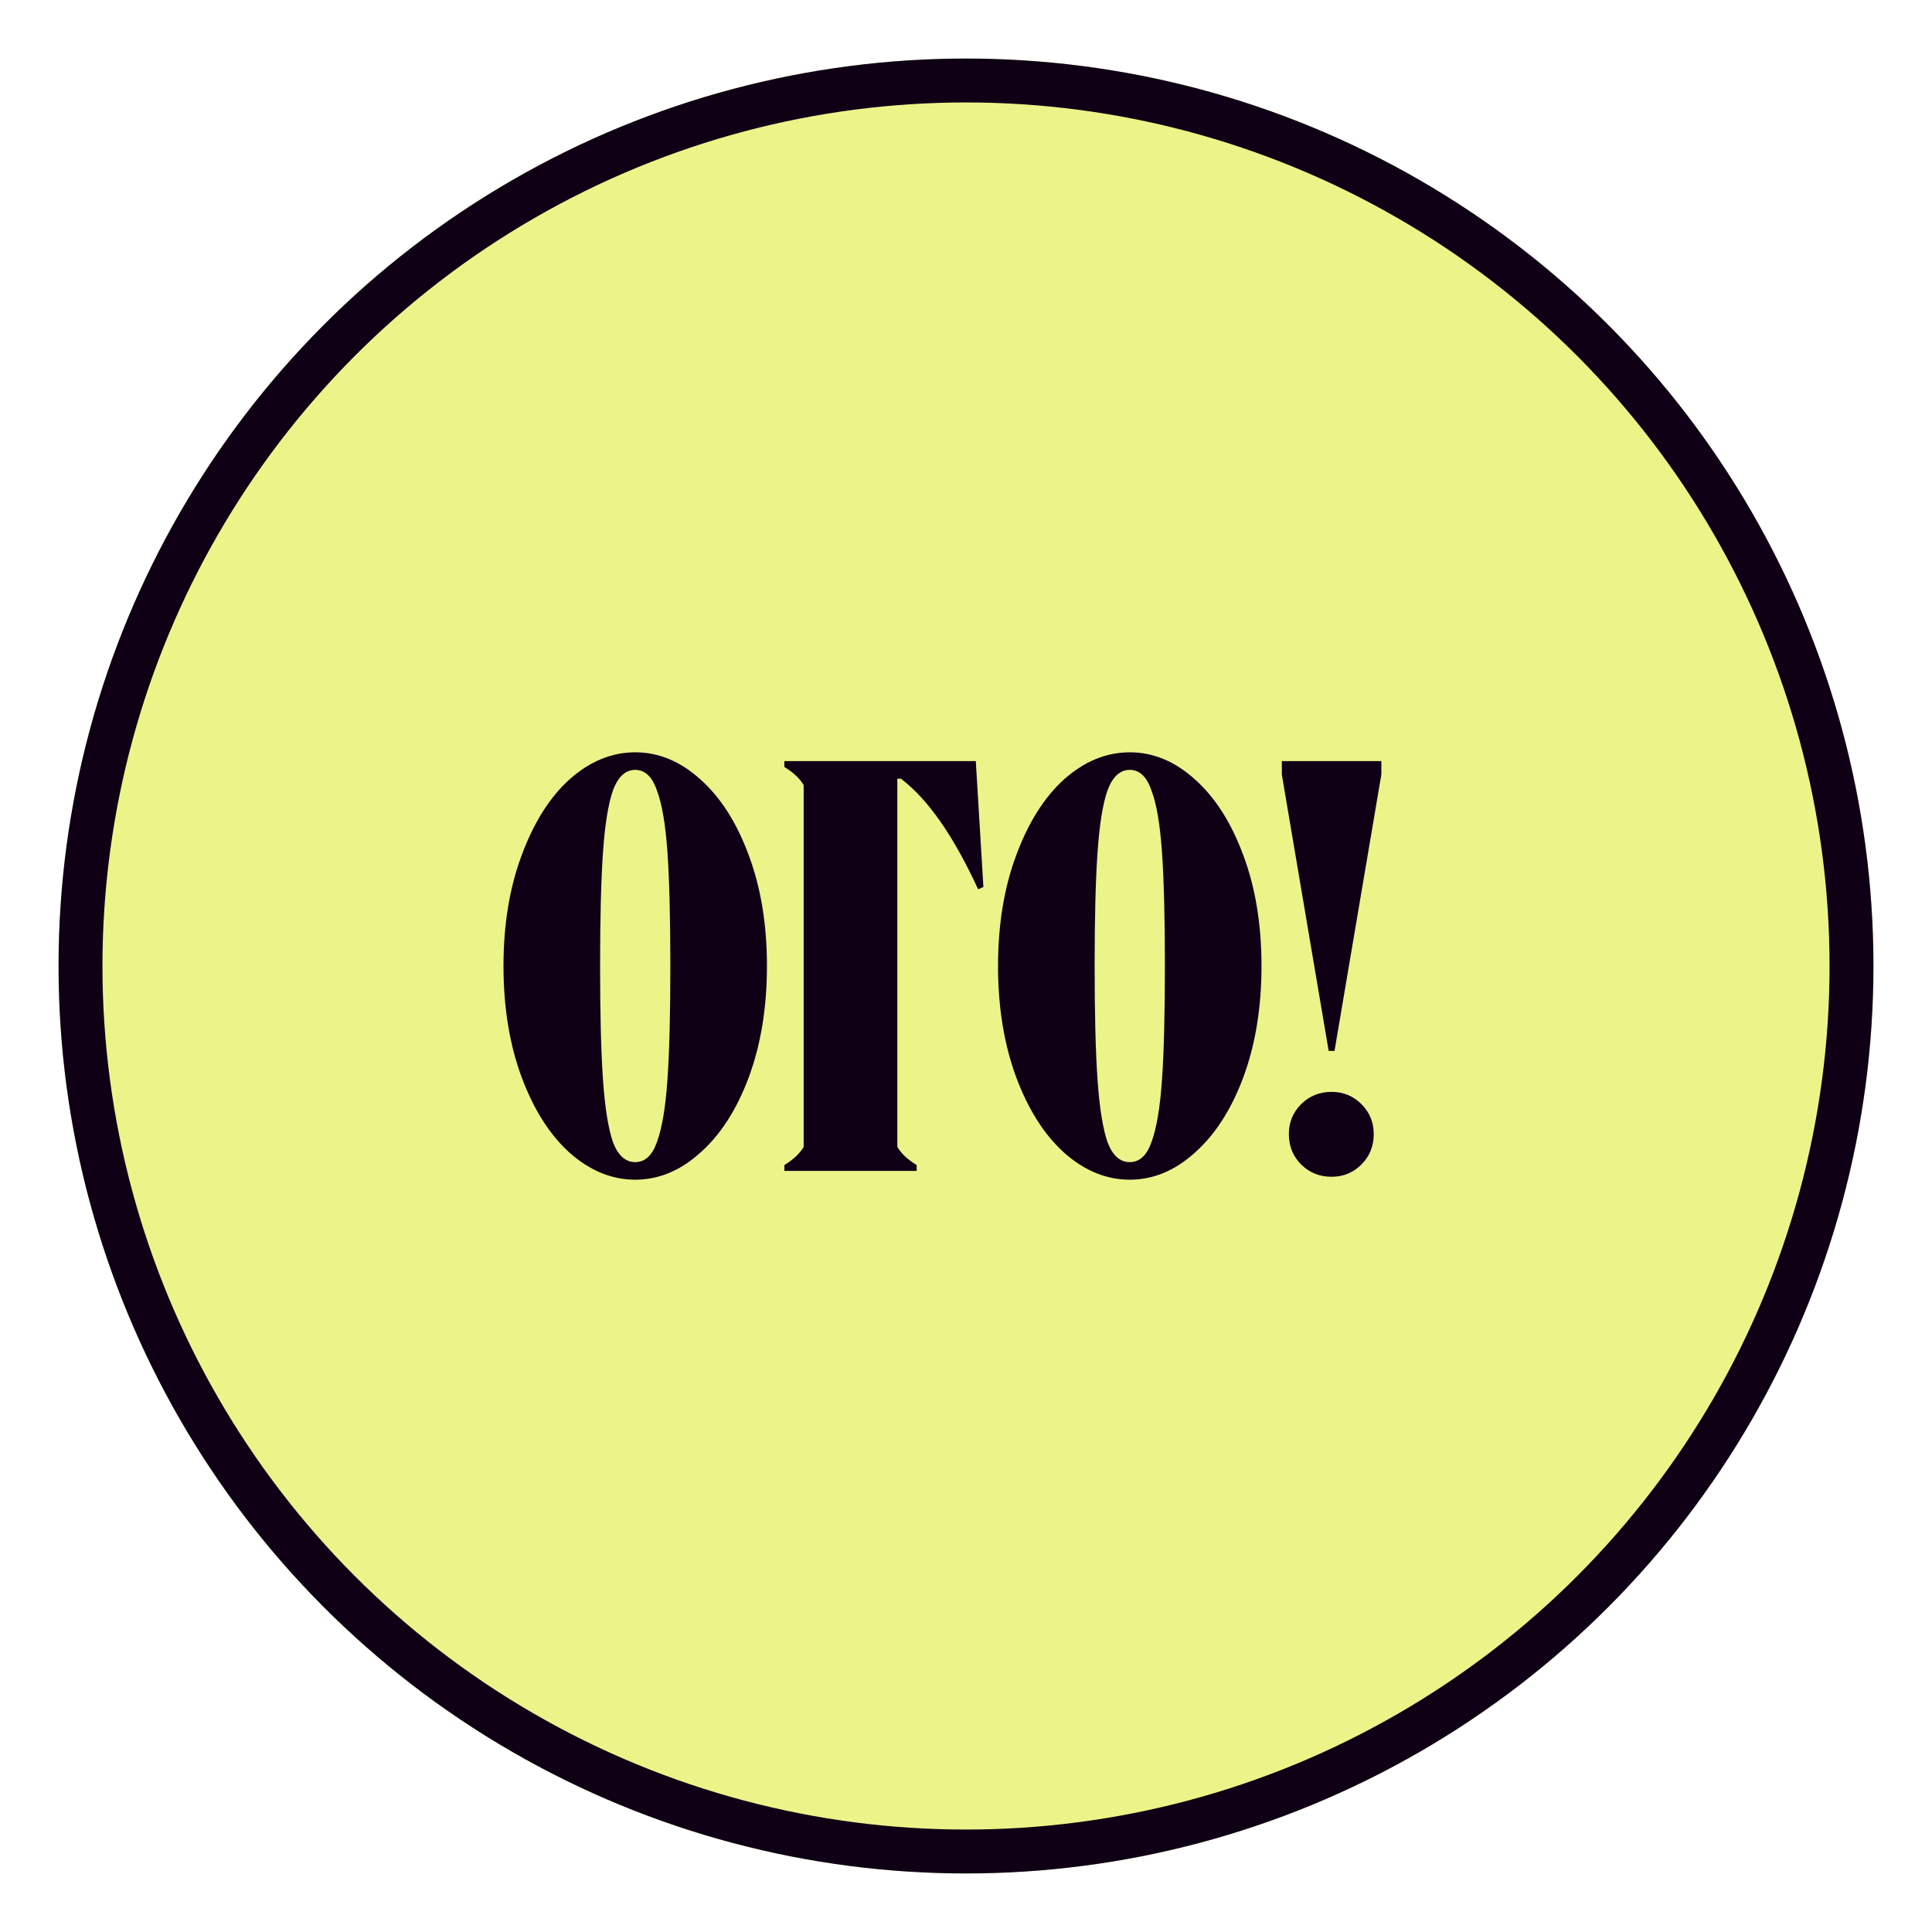
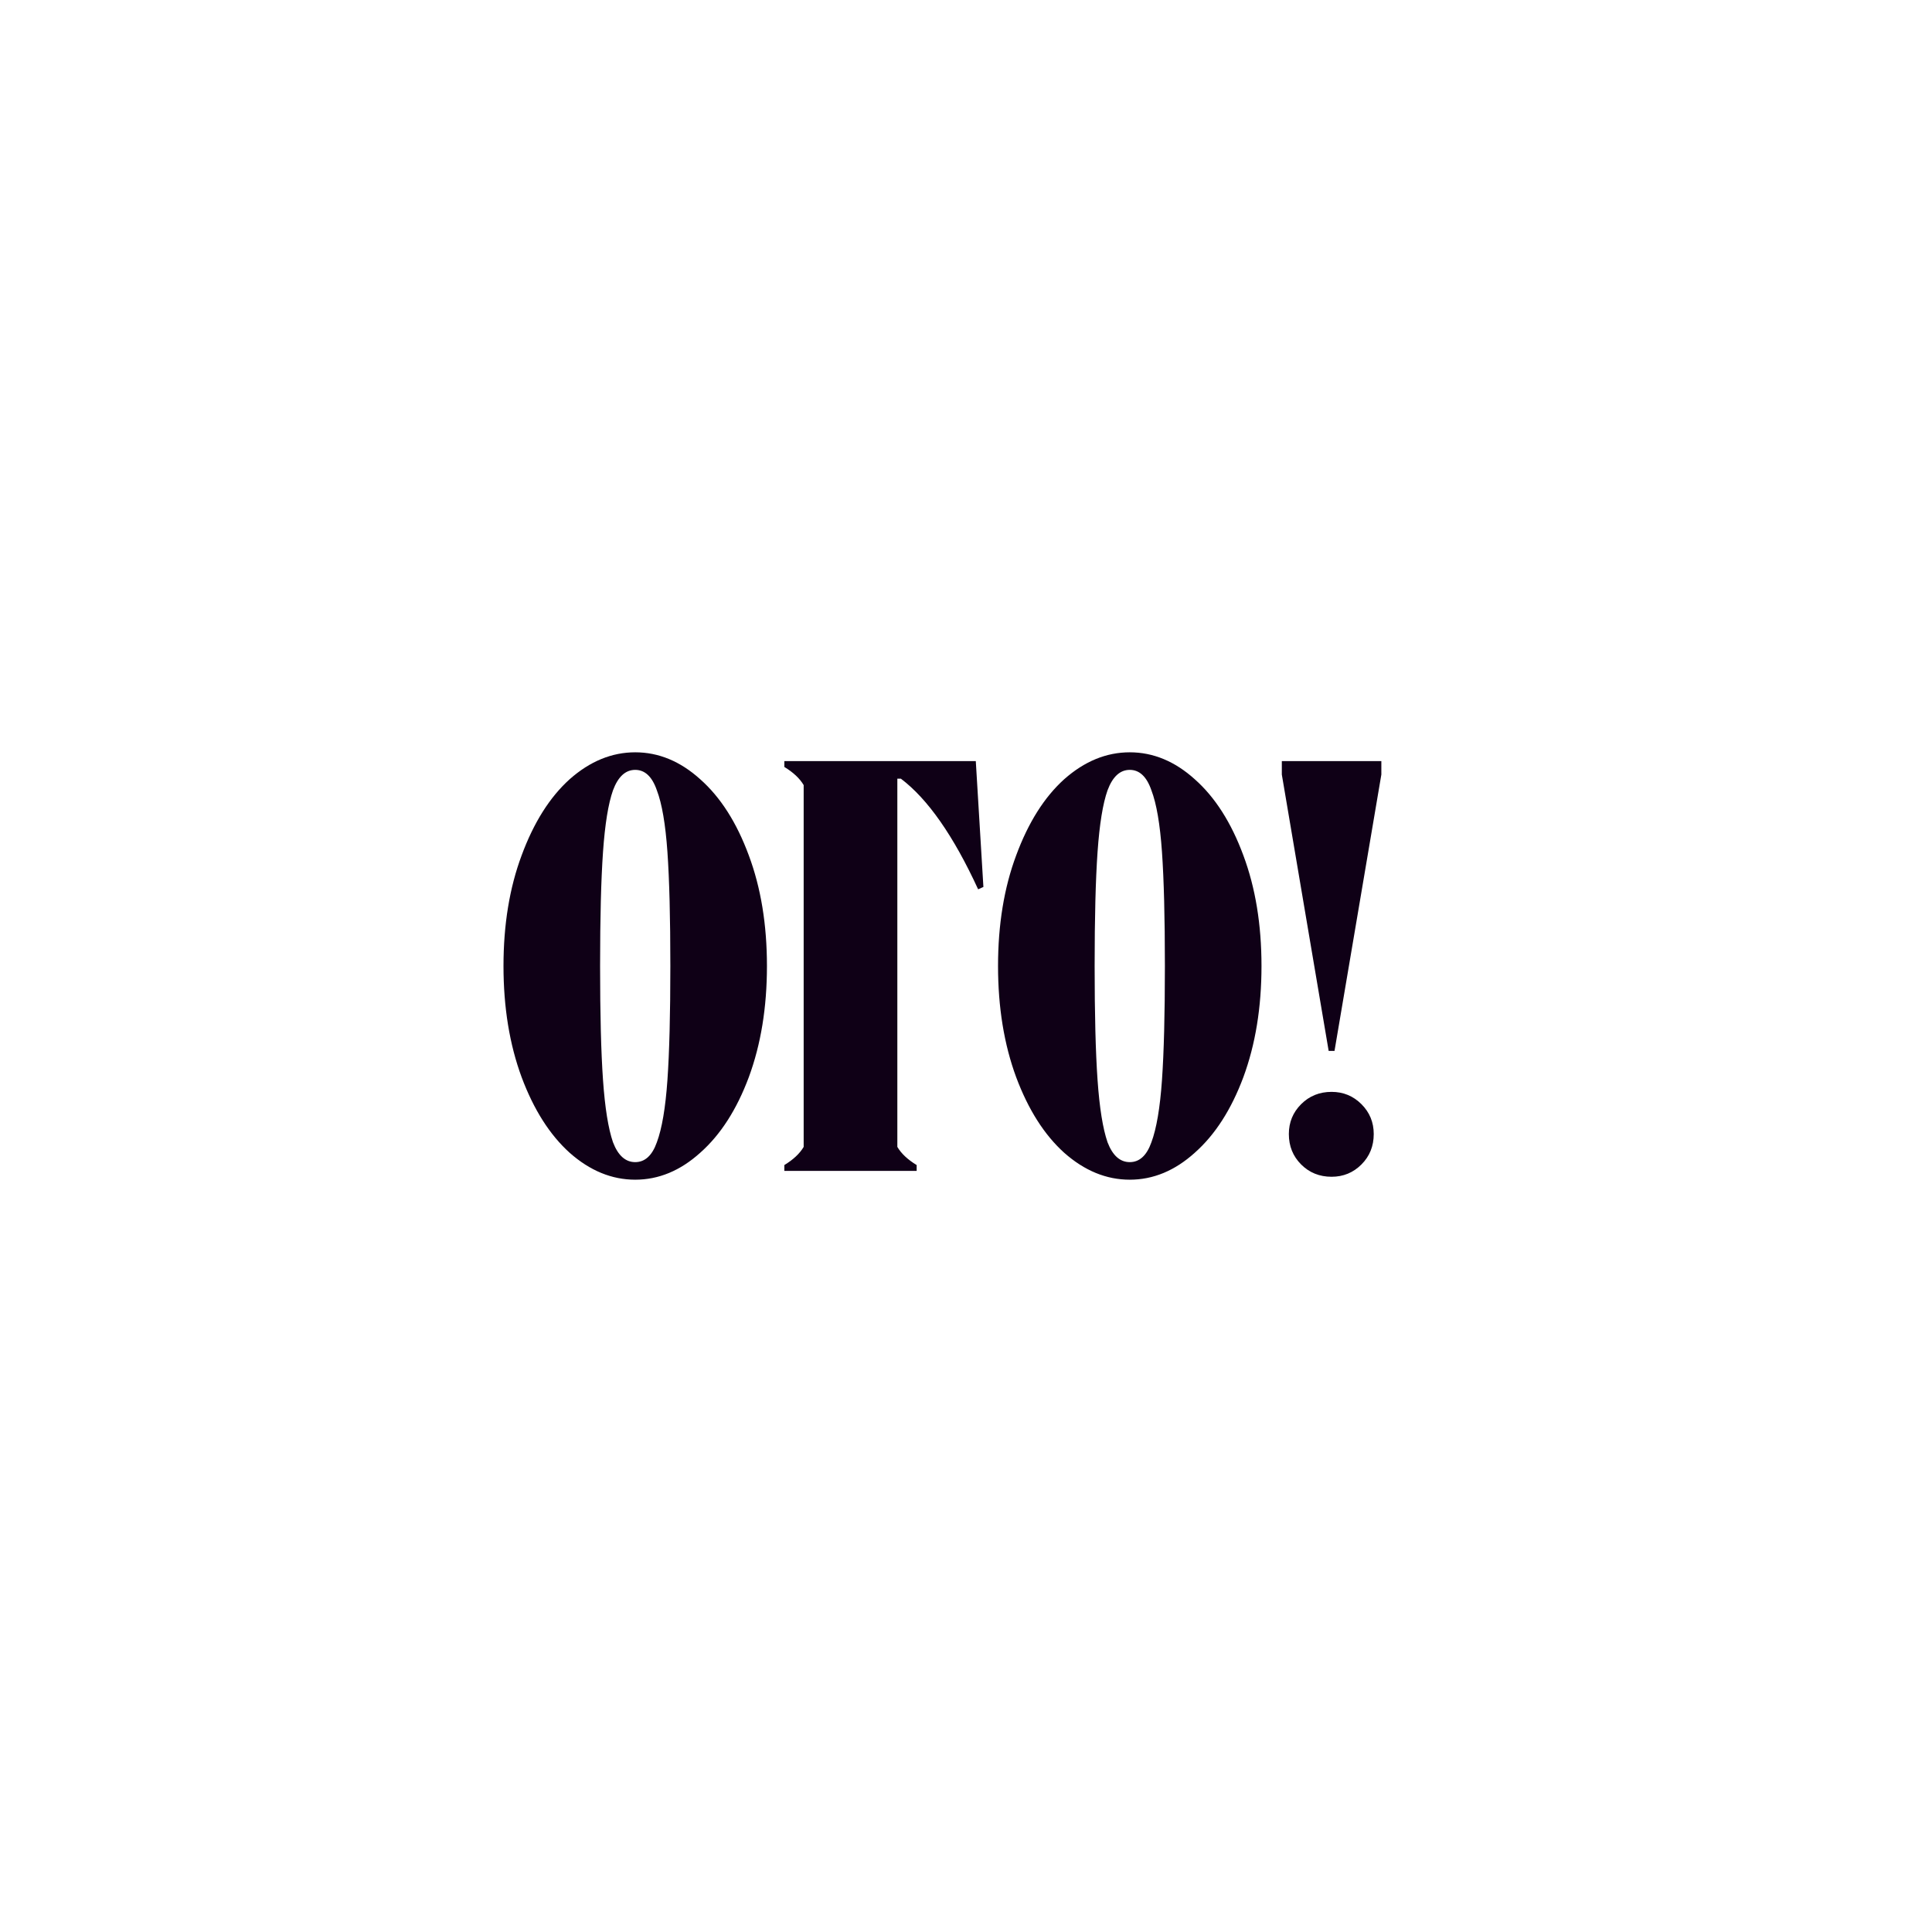
<svg xmlns="http://www.w3.org/2000/svg" width="132" height="132" viewBox="0 0 132 132" fill="none">
  <g filter="url(#filter0_d_571_121)">
-     <circle cx="62" cy="62" r="62" transform="matrix(1 0 0 -1 4 124)" fill="#EBF489" />
-     <circle cx="62" cy="62" r="60.5" transform="matrix(1 0 0 -1 4 124)" stroke="#0F0016" stroke-width="3" />
-   </g>
+     </g>
  <path d="M43.4 80.6C41.8 80.6 40.307 79.987 38.92 78.76C37.56 77.533 36.467 75.813 35.64 73.6C34.813 71.36 34.4 68.827 34.4 66C34.4 63.173 34.813 60.653 35.64 58.44C36.467 56.2 37.56 54.467 38.92 53.24C40.307 52.013 41.8 51.4 43.4 51.4C45 51.4 46.48 52.013 47.84 53.24C49.227 54.467 50.333 56.2 51.16 58.44C51.987 60.653 52.4 63.173 52.4 66C52.4 68.827 51.987 71.36 51.16 73.6C50.333 75.813 49.227 77.533 47.84 78.76C46.48 79.987 45 80.6 43.4 80.6ZM43.4 79.4C44.067 79.4 44.56 78.947 44.88 78.04C45.227 77.107 45.467 75.693 45.6 73.8C45.733 71.907 45.8 69.307 45.8 66C45.8 62.693 45.733 60.093 45.6 58.2C45.467 56.307 45.227 54.907 44.88 54C44.56 53.067 44.067 52.6 43.4 52.6C42.733 52.6 42.227 53.067 41.88 54C41.56 54.907 41.333 56.307 41.2 58.2C41.067 60.093 41 62.693 41 66C41 69.307 41.067 71.907 41.2 73.8C41.333 75.693 41.56 77.107 41.88 78.04C42.227 78.947 42.733 79.4 43.4 79.4ZM53.589 79.6C54.202 79.227 54.642 78.813 54.909 78.36V53.64C54.642 53.187 54.202 52.773 53.589 52.4V52H66.669L67.189 60.6L66.829 60.76C65.149 57.107 63.389 54.587 61.549 53.2H61.309V78.36C61.576 78.813 62.016 79.227 62.629 79.6V80H53.589V79.6ZM77.189 80.6C75.589 80.6 74.096 79.987 72.709 78.76C71.349 77.533 70.256 75.813 69.429 73.6C68.602 71.36 68.189 68.827 68.189 66C68.189 63.173 68.602 60.653 69.429 58.44C70.256 56.2 71.349 54.467 72.709 53.24C74.096 52.013 75.589 51.4 77.189 51.4C78.789 51.4 80.269 52.013 81.629 53.24C83.016 54.467 84.122 56.2 84.949 58.44C85.776 60.653 86.189 63.173 86.189 66C86.189 68.827 85.776 71.36 84.949 73.6C84.122 75.813 83.016 77.533 81.629 78.76C80.269 79.987 78.789 80.6 77.189 80.6ZM77.189 79.4C77.856 79.4 78.349 78.947 78.669 78.04C79.016 77.107 79.256 75.693 79.389 73.8C79.522 71.907 79.589 69.307 79.589 66C79.589 62.693 79.522 60.093 79.389 58.2C79.256 56.307 79.016 54.907 78.669 54C78.349 53.067 77.856 52.6 77.189 52.6C76.522 52.6 76.016 53.067 75.669 54C75.349 54.907 75.122 56.307 74.989 58.2C74.856 60.093 74.789 62.693 74.789 66C74.789 69.307 74.856 71.907 74.989 73.8C75.122 75.693 75.349 77.107 75.669 78.04C76.016 78.947 76.522 79.4 77.189 79.4ZM91.178 71.8H90.778L87.578 52.92V52H94.378V52.92L91.178 71.8ZM90.978 80.4C90.151 80.4 89.458 80.12 88.898 79.56C88.338 79 88.058 78.307 88.058 77.48C88.058 76.68 88.338 76 88.898 75.44C89.458 74.88 90.151 74.6 90.978 74.6C91.778 74.6 92.458 74.88 93.018 75.44C93.578 76 93.858 76.68 93.858 77.48C93.858 78.307 93.578 79 93.018 79.56C92.458 80.12 91.778 80.4 90.978 80.4Z" fill="#0F0016" />
  <defs>
    <filter id="filter0_d_571_121" x="0" y="0" width="132" height="132" filterUnits="userSpaceOnUse" color-interpolation-filters="sRGB">
      <feFlood flood-opacity="0" result="BackgroundImageFix" />
      <feColorMatrix in="SourceAlpha" type="matrix" values="0 0 0 0 0 0 0 0 0 0 0 0 0 0 0 0 0 0 127 0" result="hardAlpha" />
      <feOffset dy="4" />
      <feGaussianBlur stdDeviation="2" />
      <feComposite in2="hardAlpha" operator="out" />
      <feColorMatrix type="matrix" values="0 0 0 0 0 0 0 0 0 0 0 0 0 0 0 0 0 0 0.25 0" />
      <feBlend mode="normal" in2="BackgroundImageFix" result="effect1_dropShadow_571_121" />
      <feBlend mode="normal" in="SourceGraphic" in2="effect1_dropShadow_571_121" result="shape" />
    </filter>
  </defs>
</svg>